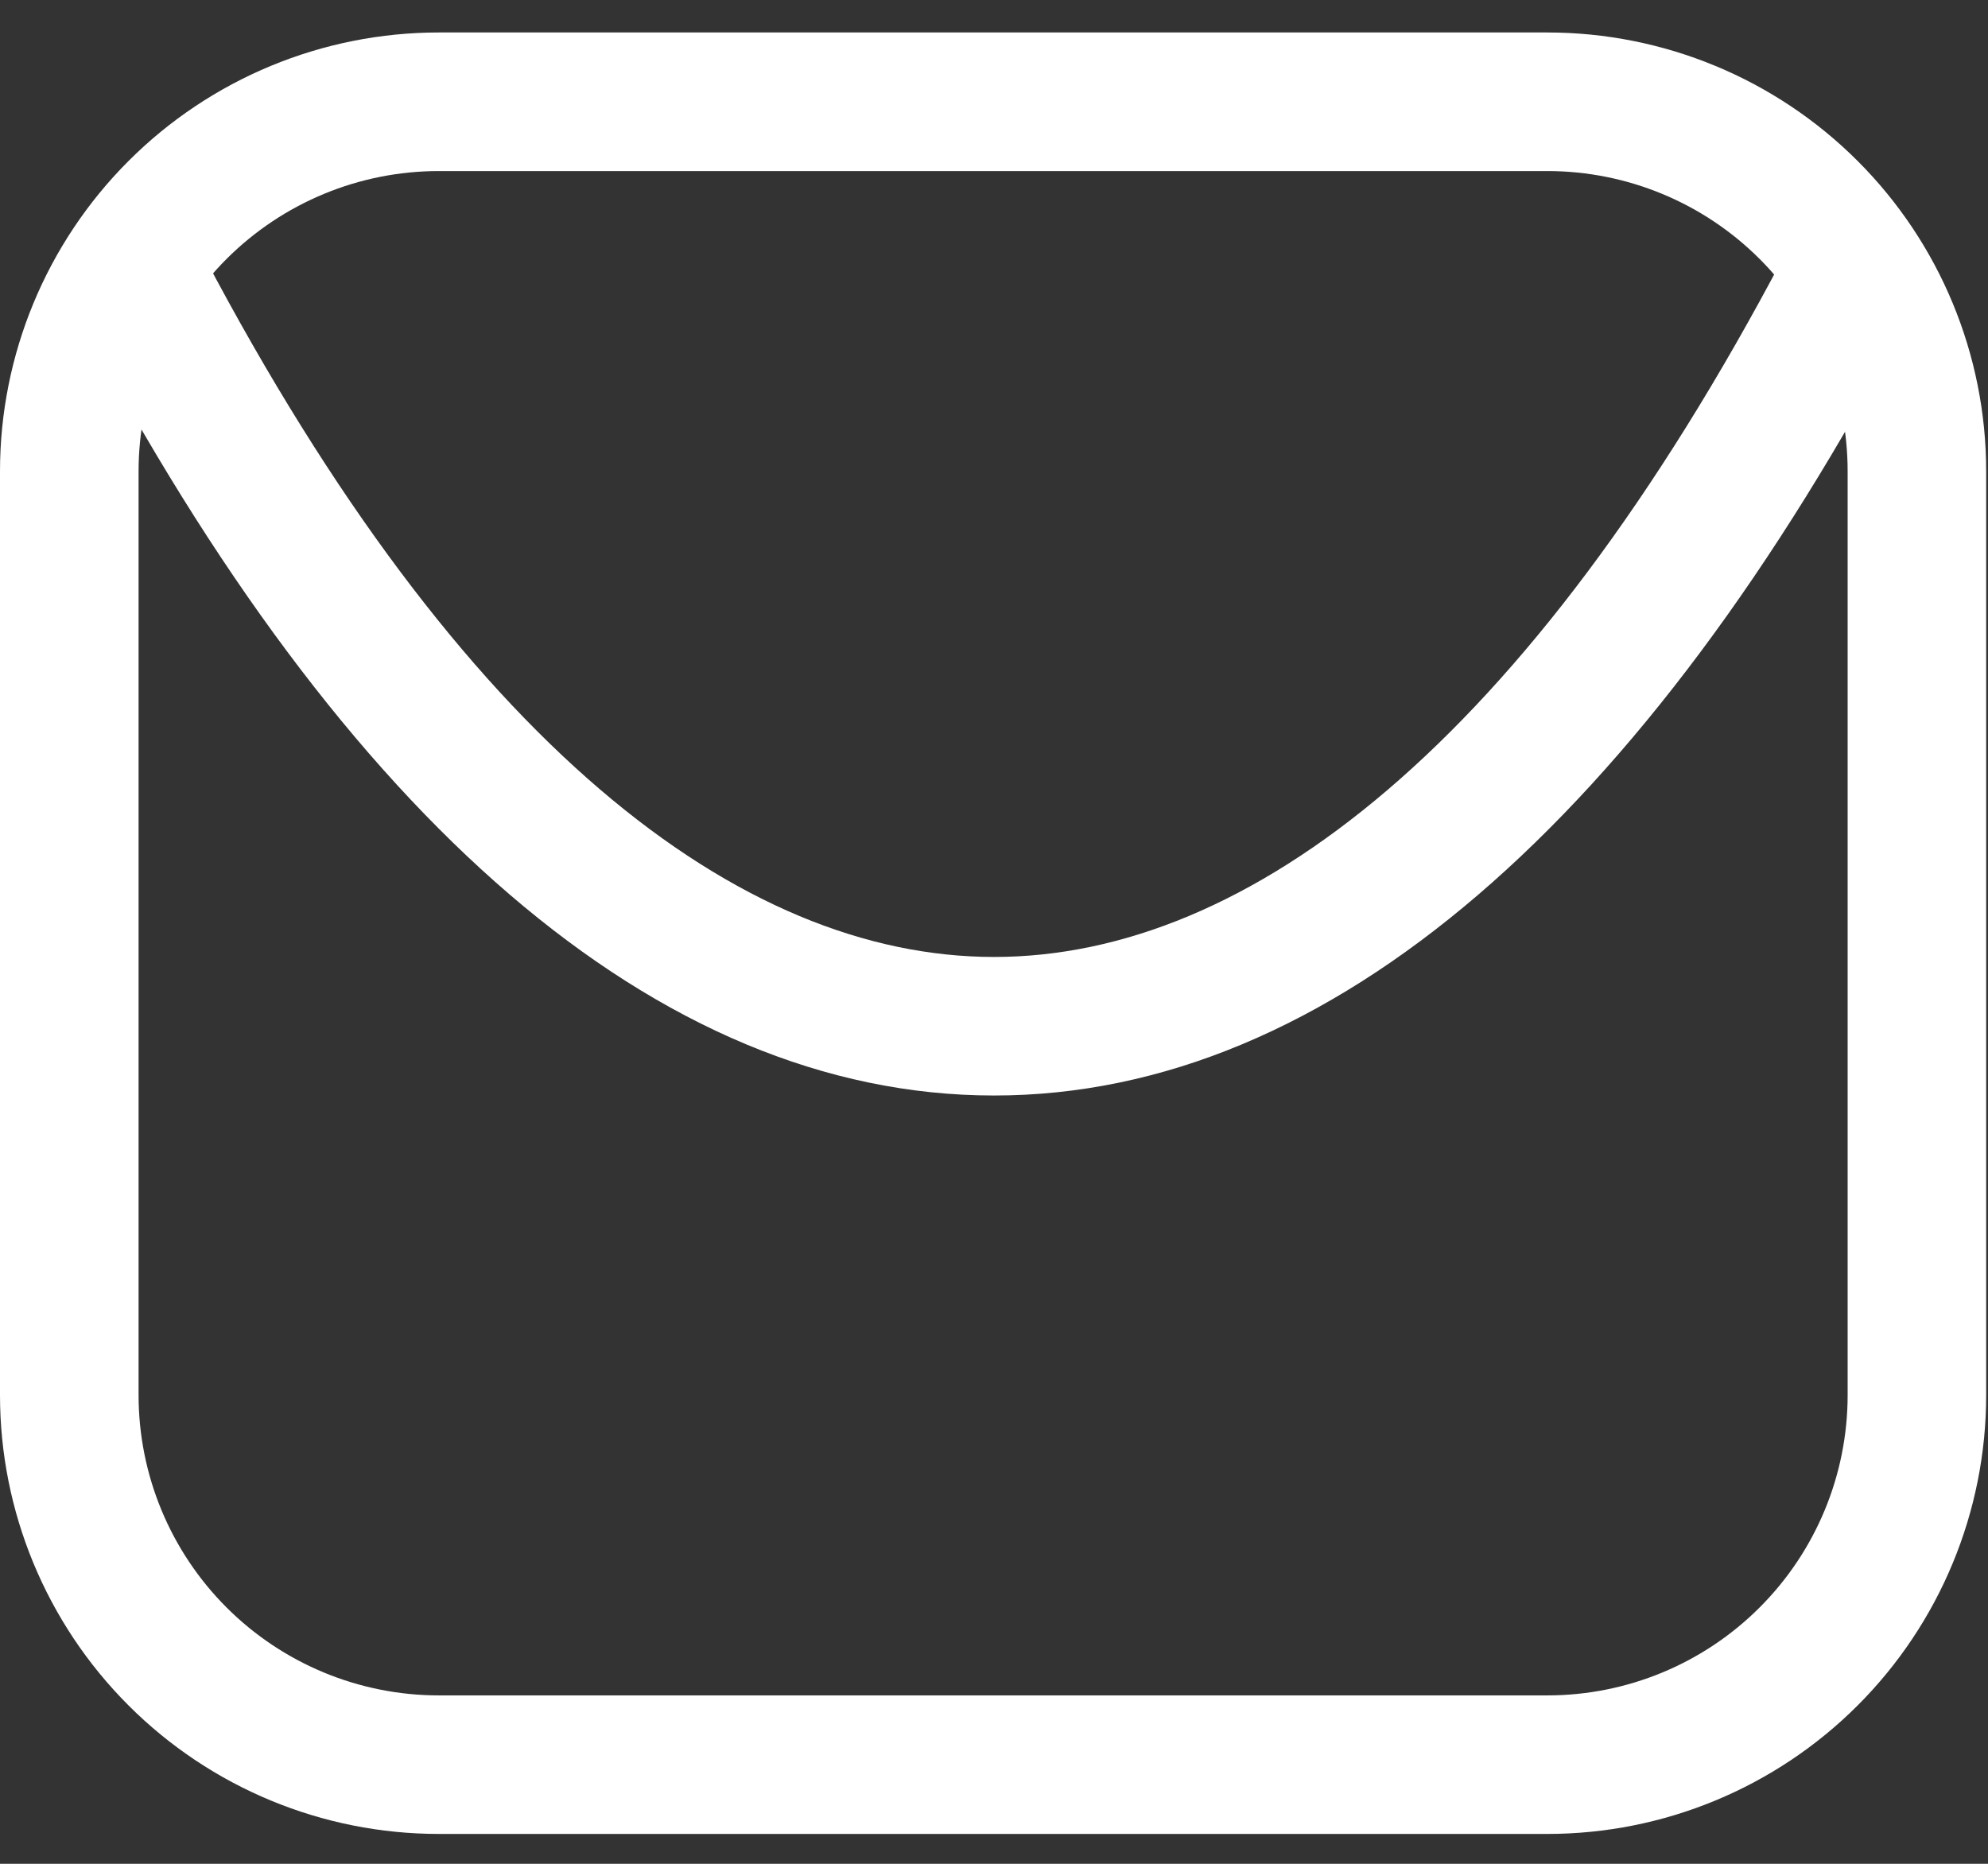
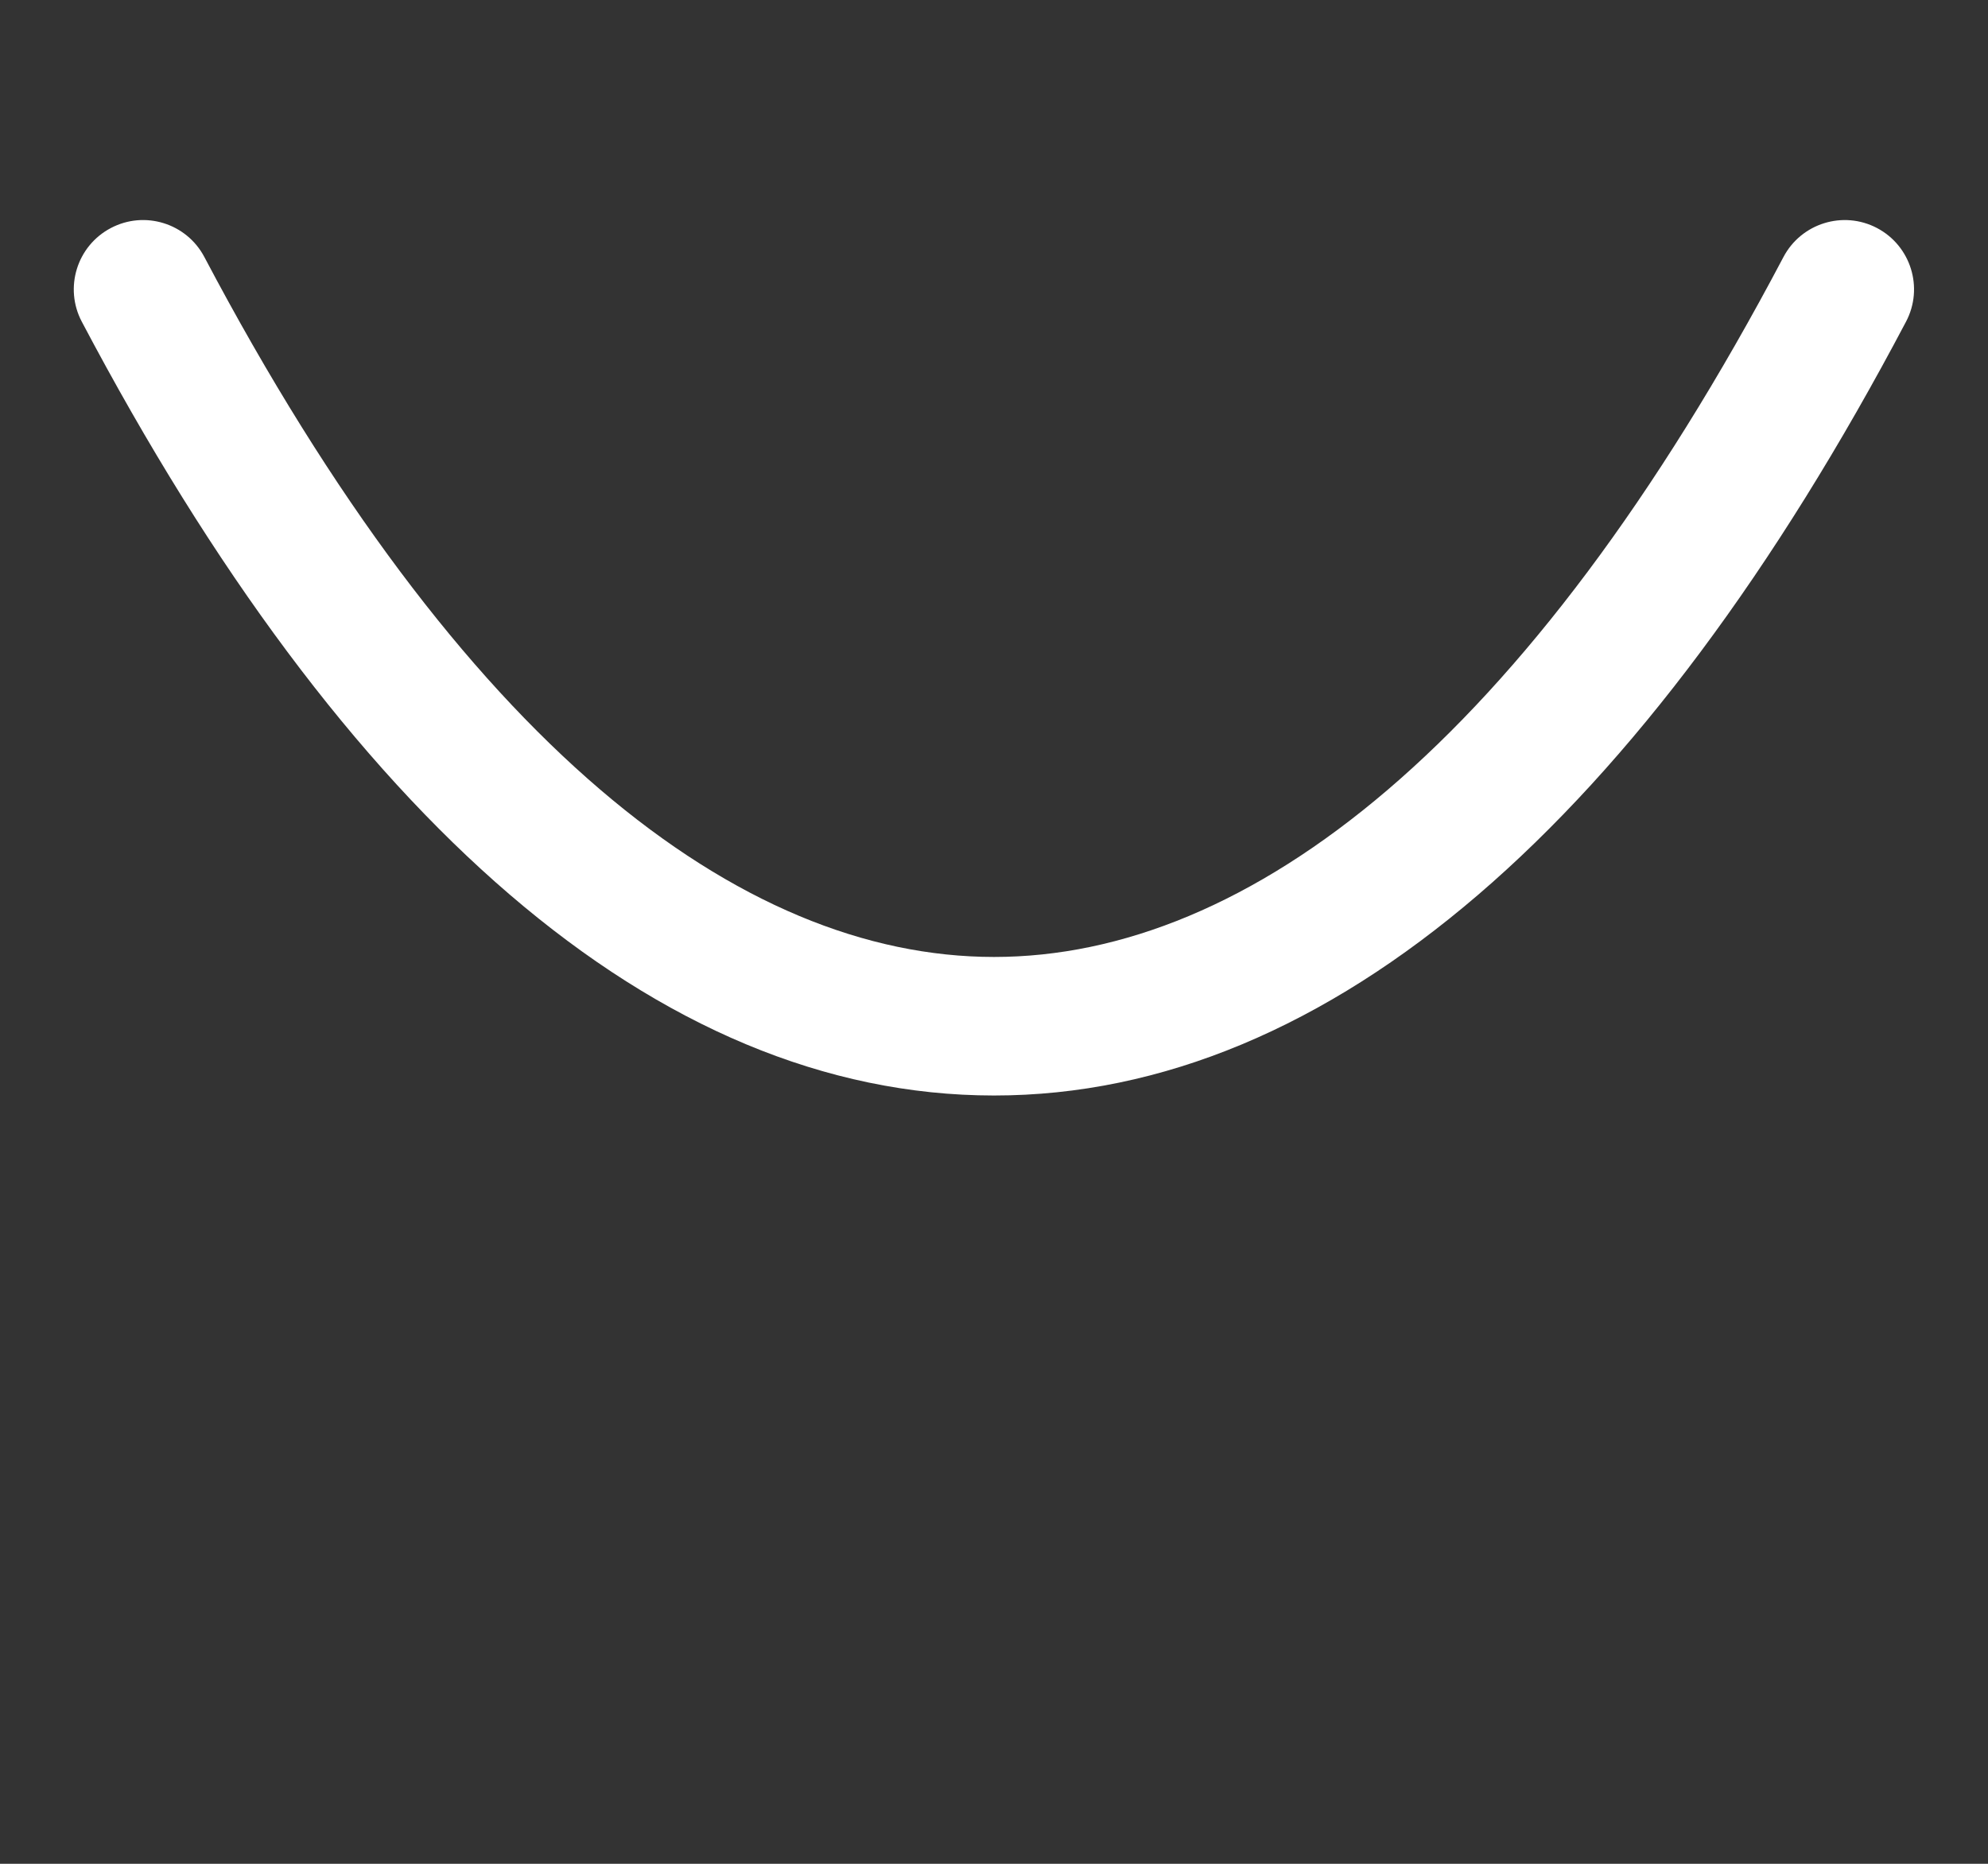
<svg xmlns="http://www.w3.org/2000/svg" width="48" height="45" viewBox="0 0 48 45" fill="none">
  <rect x="0" y="0" width="48" height="45" fill="#333333" stroke="none" />
  <g id="Mail icon">
    <path id="Vector (Stroke)" fill-rule="evenodd" clip-rule="evenodd" d="M45.321 5.506C46.138 5.937 46.452 6.949 46.021 7.766C39.703 19.75 32.132 26.453 23.997 26.45C15.863 26.447 8.293 19.739 1.975 7.767C1.544 6.95 1.857 5.938 2.674 5.507C3.491 5.075 4.503 5.388 4.934 6.205C11.129 17.944 17.846 23.102 23.998 23.105C30.15 23.107 36.866 17.956 43.061 6.206C43.492 5.389 44.504 5.076 45.321 5.506Z" fill="white" />
-     <path id="Vector (Stroke)_2" fill-rule="evenodd" clip-rule="evenodd" d="M3.103 3.887C5.09 1.9 7.785 0.784 10.595 0.784H37.361C40.171 0.784 42.866 1.9 44.853 3.887C46.84 5.874 47.956 8.569 47.956 11.379V33.684C47.956 36.495 46.84 39.189 44.853 41.176C42.866 43.163 40.171 44.279 37.361 44.279H10.595C7.785 44.279 5.09 43.163 3.103 41.176L3.103 41.176C1.116 39.189 0 36.495 0 33.684V11.379C0 8.569 1.116 5.874 3.103 3.887L3.103 3.887ZM5.469 6.253C5.469 6.253 5.469 6.253 5.469 6.253C6.829 4.894 8.672 4.13 10.595 4.13H37.361C39.284 4.13 41.128 4.894 42.487 6.253L42.487 6.253C43.847 7.613 44.611 9.457 44.611 11.379V33.684C44.611 35.607 43.847 37.451 42.487 38.81C41.128 40.17 39.284 40.934 37.361 40.934H10.595C8.673 40.934 6.829 40.17 5.469 38.81C4.11 37.451 3.346 35.607 3.346 33.684V11.379C3.346 9.457 4.11 7.613 5.469 6.253Z" fill="white" />
  </g>
</svg>